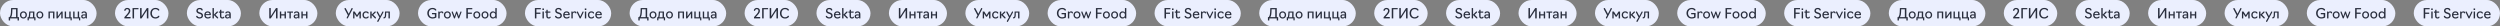
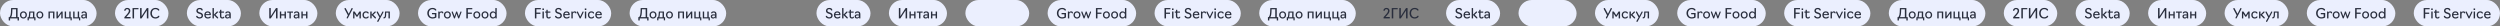
<svg xmlns="http://www.w3.org/2000/svg" width="4348" height="46" viewBox="0 0 4348 46" fill="none">
  <rect x="0" y="0" width="4348" height="46" fill="#808080" stroke="none" />
  <rect width="168" height="46" rx="23" fill="#EBEFFE" />
  <path d="M15.192 35.6V29.84H16.608C16.608 29.84 18.72 27.584 18.96 21.824L19.296 14H30.552V29.84H32.952V35.6H30.552V32H17.592V35.6H15.192ZM19.296 29.84H27.912V16.16H21.576L21.336 21.824C21.072 27.824 19.296 29.84 19.296 29.84ZM40.737 32.24C36.897 32.24 34.641 29.408 34.641 25.976C34.641 22.544 36.897 19.76 40.737 19.76C44.553 19.76 46.833 22.544 46.833 25.976C46.833 29.408 44.553 32.24 40.737 32.24ZM40.737 30.2C43.257 30.2 44.433 28.304 44.433 25.976C44.433 23.696 43.257 21.8 40.737 21.8C38.217 21.8 37.041 23.696 37.041 25.976C37.041 28.304 38.217 30.2 40.737 30.2ZM47.937 35.36V30.08H49.233C49.905 29.6 50.265 28.16 50.433 25.76L50.841 20H59.769V30.08H61.689V35.36H59.529V32H50.097V35.36H47.937ZM51.633 30.08H57.369V21.92H52.857L52.545 26.168C52.425 27.848 52.161 29.144 51.633 30.08ZM69.331 32.24C65.491 32.24 63.235 29.408 63.235 25.976C63.235 22.544 65.491 19.76 69.331 19.76C73.147 19.76 75.427 22.544 75.427 25.976C75.427 29.408 73.147 32.24 69.331 32.24ZM69.331 30.2C71.851 30.2 73.027 28.304 73.027 25.976C73.027 23.696 71.851 21.8 69.331 21.8C66.811 21.8 65.635 23.696 65.635 25.976C65.635 28.304 66.811 30.2 69.331 30.2ZM84.323 32V20H94.643V32H92.243V22.04H86.723V32H84.323ZM98.198 32V20H100.598V28.424L106.838 20H108.998V32H106.598V23.552L100.358 32H98.198ZM122.622 35.36V32H112.542V20H114.942V30.08H120.462V20H122.862V30.08H124.782V35.36H122.622ZM137.364 35.36V32H127.284V20H129.684V30.08H135.204V20H137.604V30.08H139.524V35.36H137.364ZM145.218 32.24C142.53 32.24 141.162 30.584 141.162 28.52C141.162 26.48 142.554 24.944 146.01 24.944C147.522 24.944 148.746 25.28 148.746 25.28V24.536C148.746 22.736 148.002 21.8 146.154 21.8C144.162 21.8 143.442 23.264 143.442 23.264H141.882V21.704C141.882 21.704 143.01 19.76 146.226 19.76C149.442 19.76 151.146 21.416 151.146 24.584V32H149.226L148.938 30.272C148.338 31.136 147.186 32.24 145.218 32.24ZM145.602 30.296C147.57 30.296 148.746 28.856 148.746 27.728V27.104C148.746 27.104 147.618 26.768 146.01 26.768C144.066 26.768 143.514 27.632 143.514 28.52C143.514 29.744 144.234 30.296 145.602 30.296Z" fill="#292E3D" />
  <rect x="200" width="93" height="46" rx="23" fill="#EBEFFE" />
  <path d="M227.144 32H216.32V29.84L221.36 24.176C222.872 22.496 224.048 20.672 224.048 18.632C224.048 16.856 222.728 15.92 221.216 15.92C218.504 15.92 218.12 18.824 218.12 18.824H216.2V17.144C216.2 17.144 217.184 13.76 221.336 13.76C224.504 13.76 226.64 15.656 226.64 18.608C226.64 21.32 225.368 23.096 223.232 25.52L219.632 29.6H227.144V32ZM230.522 32V14H240.866V16.16H233.162V32H230.522ZM243.647 32V14H246.287V28.136L255.407 14H258.047V32H255.407V18.056L246.287 32H243.647ZM270.336 32.24C264.504 32.24 261.48 28.04 261.48 22.928C261.48 17.768 264.984 13.76 270.336 13.76C275.52 13.76 276.936 16.664 276.936 16.664V18.344H275.016C275.016 18.344 274.2 15.92 270.408 15.92C266.448 15.92 264.12 18.968 264.12 22.928C264.12 26.864 266.448 30.056 270.408 30.056C274.128 30.056 275.136 27.536 275.136 27.536H277.056V29.216C277.056 29.216 275.448 32.24 270.336 32.24Z" fill="#292E3D" />
  <rect x="325" width="94" height="46" rx="23" fill="#EBEFFE" />
-   <path d="M347.128 32.24C344.128 32.24 342.04 30.848 341.272 29.312V27.632H343.192C343.72 29 345.088 30.08 347.176 30.08C349.144 30.08 350.584 29 350.584 27.248C350.584 25.664 349.624 24.872 347.464 24.224L346.192 23.84C342.976 22.88 341.488 21.248 341.488 18.704C341.488 15.656 343.84 13.76 347.272 13.76C350.128 13.76 351.808 14.864 352.432 16.496V18.176H350.512C350.104 16.856 349.12 15.92 347.08 15.92C345.016 15.92 344.008 17.12 344.008 18.512C344.008 19.928 344.968 20.696 346.936 21.32L348.616 21.848C351.64 22.808 353.128 24.488 353.128 27.248C353.128 30.32 350.608 32.24 347.128 32.24ZM361.522 32.24C357.418 32.24 355.306 29.648 355.306 25.976C355.306 22.544 357.394 19.76 361.234 19.76C365.098 19.76 366.73 22.016 366.73 25.04C366.73 25.784 366.634 26.336 366.634 26.336H357.706C357.826 28.688 359.098 30.176 361.522 30.176C364.258 30.176 364.93 28.712 364.93 28.712H366.49V30.272C366.49 30.272 365.29 32.24 361.522 32.24ZM357.826 24.536H364.378C364.378 22.976 363.37 21.8 361.258 21.8C359.098 21.8 358.162 22.952 357.826 24.536ZM369.596 32V14H371.996V25.4L377.372 20H378.932V21.56L374.732 25.664L379.412 30.32V32H377.732L371.996 26.168V32H369.596ZM386.894 32.24C384.014 32.24 382.55 30.752 382.55 27.968V22.04H380.606V20H382.646L382.79 17H384.95V20H389.654V22.04H384.95V27.728C384.95 29.24 385.454 30.2 386.918 30.2C388.454 30.2 388.574 29.072 388.574 29.072H390.134V30.632C389.75 31.256 388.886 32.24 386.894 32.24ZM395.429 32.24C392.741 32.24 391.373 30.584 391.373 28.52C391.373 26.48 392.765 24.944 396.221 24.944C397.733 24.944 398.957 25.28 398.957 25.28V24.536C398.957 22.736 398.213 21.8 396.365 21.8C394.373 21.8 393.653 23.264 393.653 23.264H392.093V21.704C392.093 21.704 393.221 19.76 396.437 19.76C399.653 19.76 401.357 21.416 401.357 24.584V32H399.437L399.149 30.272C398.549 31.136 397.397 32.24 395.429 32.24ZM395.813 30.296C397.781 30.296 398.957 28.856 398.957 27.728V27.104C398.957 27.104 397.829 26.768 396.221 26.768C394.277 26.768 393.725 27.632 393.725 28.52C393.725 29.744 394.445 30.296 395.813 30.296Z" fill="#292E3D" />
+   <path d="M347.128 32.24C344.128 32.24 342.04 30.848 341.272 29.312V27.632H343.192C343.72 29 345.088 30.08 347.176 30.08C349.144 30.08 350.584 29 350.584 27.248C350.584 25.664 349.624 24.872 347.464 24.224L346.192 23.84C342.976 22.88 341.488 21.248 341.488 18.704C341.488 15.656 343.84 13.76 347.272 13.76C350.128 13.76 351.808 14.864 352.432 16.496V18.176H350.512C350.104 16.856 349.12 15.92 347.08 15.92C345.016 15.92 344.008 17.12 344.008 18.512C344.008 19.928 344.968 20.696 346.936 21.32L348.616 21.848C351.64 22.808 353.128 24.488 353.128 27.248C353.128 30.32 350.608 32.24 347.128 32.24ZM361.522 32.24C357.418 32.24 355.306 29.648 355.306 25.976C355.306 22.544 357.394 19.76 361.234 19.76C365.098 19.76 366.73 22.016 366.73 25.04C366.73 25.784 366.634 26.336 366.634 26.336H357.706C357.826 28.688 359.098 30.176 361.522 30.176C364.258 30.176 364.93 28.712 364.93 28.712H366.49V30.272C366.49 30.272 365.29 32.24 361.522 32.24ZM357.826 24.536H364.378C364.378 22.976 363.37 21.8 361.258 21.8C359.098 21.8 358.162 22.952 357.826 24.536ZM369.596 32V14H371.996V25.4L377.372 20H378.932V21.56L374.732 25.664L379.412 30.32V32H377.732L371.996 26.168V32H369.596M386.894 32.24C384.014 32.24 382.55 30.752 382.55 27.968V22.04H380.606V20H382.646L382.79 17H384.95V20H389.654V22.04H384.95V27.728C384.95 29.24 385.454 30.2 386.918 30.2C388.454 30.2 388.574 29.072 388.574 29.072H390.134V30.632C389.75 31.256 388.886 32.24 386.894 32.24ZM395.429 32.24C392.741 32.24 391.373 30.584 391.373 28.52C391.373 26.48 392.765 24.944 396.221 24.944C397.733 24.944 398.957 25.28 398.957 25.28V24.536C398.957 22.736 398.213 21.8 396.365 21.8C394.373 21.8 393.653 23.264 393.653 23.264H392.093V21.704C392.093 21.704 393.221 19.76 396.437 19.76C399.653 19.76 401.357 21.416 401.357 24.584V32H399.437L399.149 30.272C398.549 31.136 397.397 32.24 395.429 32.24ZM395.813 30.296C397.781 30.296 398.957 28.856 398.957 27.728V27.104C398.957 27.104 397.829 26.768 396.221 26.768C394.277 26.768 393.725 27.632 393.725 28.52C393.725 29.744 394.445 30.296 395.813 30.296Z" fill="#292E3D" />
  <rect x="451" width="101" height="46" rx="23" fill="#EBEFFE" />
  <path d="M468.28 32V14H470.92V28.136L480.04 14H482.68V32H480.04V18.056L470.92 32H468.28ZM486.737 32V20H489.137V24.8H494.897V20H497.297V32H494.897V26.84H489.137V32H486.737ZM503.366 32V22.04H499.526V20H509.606V22.04H505.766V32H503.366ZM514.773 32.24C512.085 32.24 510.717 30.584 510.717 28.52C510.717 26.48 512.109 24.944 515.565 24.944C517.077 24.944 518.301 25.28 518.301 25.28V24.536C518.301 22.736 517.557 21.8 515.709 21.8C513.717 21.8 512.997 23.264 512.997 23.264H511.437V21.704C511.437 21.704 512.565 19.76 515.781 19.76C518.997 19.76 520.701 21.416 520.701 24.584V32H518.781L518.493 30.272C517.893 31.136 516.741 32.24 514.773 32.24ZM515.157 30.296C517.125 30.296 518.301 28.856 518.301 27.728V27.104C518.301 27.104 517.173 26.768 515.565 26.768C513.621 26.768 513.069 27.632 513.069 28.52C513.069 29.744 513.789 30.296 515.157 30.296ZM524.143 32V20H526.543V24.8H532.303V20H534.703V32H532.303V26.84H526.543V32H524.143Z" fill="#292E3D" />
  <rect x="584" width="111" height="46" rx="23" fill="#EBEFFE" />
  <path d="M604.736 32H603.056V30.32L605.096 26.624L599.288 15.8V14H601.088L606.488 24.056L611.576 14H613.256V15.68L604.736 32ZM620.038 29.12L616.462 23.648V32H614.182V20H616.822L620.926 26.36L624.958 20H627.598V32H625.198V23.6L621.598 29.12H620.038ZM636.503 32.24C632.423 32.24 630.407 29.408 630.407 25.976C630.407 22.544 632.663 19.736 636.503 19.736C640.271 19.736 641.087 21.944 641.087 21.944V23.504H639.527C639.527 23.504 639.047 21.776 636.503 21.776C633.983 21.776 632.807 23.672 632.807 25.976C632.807 28.304 633.983 30.2 636.503 30.2C639.167 30.2 639.551 28.472 639.551 28.472H641.111V30.032C641.111 30.032 640.247 32.24 636.503 32.24ZM643.995 32V20H646.395V25.424L651.891 20H653.451V21.56L649.155 25.688L653.811 30.32V32H652.131L646.395 26.168V32H643.995ZM657.882 38H656.202V36.32L659.826 30.08L655.218 21.68V20H656.898L661.122 27.824L665.274 20H666.834V21.56L657.882 38ZM667.001 32V29.912H667.265C668.777 29.816 669.353 29.024 669.425 26.504L669.593 20H678.041V32H675.641V21.92H671.705L671.561 26.768C671.465 29.768 670.457 32 667.889 32H667.001Z" fill="#292E3D" />
  <rect x="727" width="154" height="46" rx="23" fill="#EBEFFE" />
  <path d="M752.248 32.24C746.608 32.24 743.152 27.992 743.152 22.928C743.152 17.888 746.608 13.76 752.248 13.76C757.336 13.76 758.728 16.664 758.728 16.664V18.344H756.808C756.808 18.344 755.896 15.92 752.32 15.92C748.072 15.92 745.792 19.088 745.792 22.928C745.792 26.816 748.072 30.056 752.32 30.056C754.24 30.056 755.536 29.6 756.328 29.168V24.8H751.288V22.64H758.968V30.176C758.968 30.2 756.856 32.24 752.248 32.24ZM762.245 32V20H764.405L764.573 21.584C765.221 20.504 766.325 19.76 767.981 19.76C769.733 19.76 770.717 20.672 770.957 21.656V23.216H769.397C769.373 23.216 769.109 21.776 767.237 21.776C765.509 21.776 764.645 23.168 764.645 25.04V32H762.245ZM778.073 32.24C774.233 32.24 771.977 29.408 771.977 25.976C771.977 22.544 774.233 19.76 778.073 19.76C781.889 19.76 784.169 22.544 784.169 25.976C784.169 29.408 781.889 32.24 778.073 32.24ZM778.073 30.2C780.593 30.2 781.769 28.304 781.769 25.976C781.769 23.696 780.593 21.8 778.073 21.8C775.553 21.8 774.377 23.696 774.377 25.976C774.377 28.304 775.553 30.2 778.073 30.2ZM796.912 32L793.984 23.696L791.152 32H789.592L785.656 21.68V20H787.336L790.576 28.232L793.384 20H794.944L797.824 28.16L800.968 20H802.528V21.56L798.472 32H796.912ZM811.053 32V14H821.397V16.16H813.693V21.92H820.677V24.08H813.693V32H811.053ZM829.261 32.24C825.421 32.24 823.165 29.408 823.165 25.976C823.165 22.544 825.421 19.76 829.261 19.76C833.077 19.76 835.357 22.544 835.357 25.976C835.357 29.408 833.077 32.24 829.261 32.24ZM829.261 30.2C831.781 30.2 832.957 28.304 832.957 25.976C832.957 23.696 831.781 21.8 829.261 21.8C826.741 21.8 825.565 23.696 825.565 25.976C825.565 28.304 826.741 30.2 829.261 30.2ZM843.511 32.24C839.671 32.24 837.415 29.408 837.415 25.976C837.415 22.544 839.671 19.76 843.511 19.76C847.327 19.76 849.607 22.544 849.607 25.976C849.607 29.408 847.327 32.24 843.511 32.24ZM843.511 30.2C846.031 30.2 847.207 28.304 847.207 25.976C847.207 23.696 846.031 21.8 843.511 21.8C840.991 21.8 839.815 23.696 839.815 25.976C839.815 28.304 840.991 30.2 843.511 30.2ZM857.305 32.24C853.801 32.24 851.689 29.408 851.689 25.976C851.689 22.544 853.801 19.76 857.305 19.76C859.153 19.76 860.569 20.576 861.481 21.872V14H863.881V32H861.721L861.481 30.128C860.569 31.424 859.153 32.24 857.305 32.24ZM857.785 30.2C860.065 30.2 861.481 28.304 861.481 25.976C861.481 23.672 860.065 21.8 857.785 21.8C855.289 21.8 854.089 23.672 854.089 25.976C854.089 28.304 855.289 30.2 857.785 30.2Z" fill="#292E3D" />
  <rect x="913" width="150" height="46" rx="23" fill="#EBEFFE" />
  <path d="M930.28 32V14H940.624V16.16H932.92V21.92H939.904V24.08H932.92V32H930.28ZM943.487 32V20H945.887V32H943.487ZM943.367 17.36V14.72H946.007V17.36H943.367ZM954.456 32.24C951.576 32.24 950.112 30.752 950.112 27.968V22.04H948.168V20H950.208L950.352 17H952.512V20H957.216V22.04H952.512V27.728C952.512 29.24 953.016 30.2 954.48 30.2C956.016 30.2 956.136 29.072 956.136 29.072H957.696V30.632C957.312 31.256 956.448 32.24 954.456 32.24ZM971.245 32.24C968.245 32.24 966.157 30.848 965.389 29.312V27.632H967.309C967.837 29 969.205 30.08 971.293 30.08C973.261 30.08 974.701 29 974.701 27.248C974.701 25.664 973.741 24.872 971.581 24.224L970.309 23.84C967.093 22.88 965.605 21.248 965.605 18.704C965.605 15.656 967.957 13.76 971.389 13.76C974.245 13.76 975.925 14.864 976.549 16.496V18.176H974.629C974.221 16.856 973.237 15.92 971.197 15.92C969.133 15.92 968.125 17.12 968.125 18.512C968.125 19.928 969.085 20.696 971.053 21.32L972.733 21.848C975.757 22.808 977.245 24.488 977.245 27.248C977.245 30.32 974.725 32.24 971.245 32.24ZM985.639 32.24C981.535 32.24 979.423 29.648 979.423 25.976C979.423 22.544 981.511 19.76 985.351 19.76C989.215 19.76 990.847 22.016 990.847 25.04C990.847 25.784 990.751 26.336 990.751 26.336H981.823C981.943 28.688 983.215 30.176 985.639 30.176C988.375 30.176 989.047 28.712 989.047 28.712H990.607V30.272C990.607 30.272 989.407 32.24 985.639 32.24ZM981.943 24.536H988.495C988.495 22.976 987.487 21.8 985.375 21.8C983.215 21.8 982.279 22.952 981.943 24.536ZM993.713 32V20H995.873L996.041 21.584C996.689 20.504 997.793 19.76 999.449 19.76C1001.2 19.76 1002.19 20.672 1002.43 21.656V23.216H1000.87C1000.84 23.216 1000.58 21.776 998.705 21.776C996.977 21.776 996.113 23.168 996.113 25.04V32H993.713ZM1009.85 32H1008.29L1003.27 21.68V20H1004.95L1009.13 28.76L1013.33 20H1014.89V21.56L1009.85 32ZM1017.2 32V20H1019.6V32L1017.2 32ZM1017.08 17.36V14.72H1019.72V17.36H1017.08ZM1028.5 32.24C1024.42 32.24 1022.41 29.408 1022.41 25.976C1022.41 22.544 1024.66 19.736 1028.5 19.736C1032.27 19.736 1033.09 21.944 1033.09 21.944V23.504H1031.53C1031.53 23.504 1031.05 21.776 1028.5 21.776C1025.98 21.776 1024.81 23.672 1024.81 25.976C1024.81 28.304 1025.98 30.2 1028.5 30.2C1031.17 30.2 1031.55 28.472 1031.55 28.472H1033.11V30.032C1033.11 30.032 1032.25 32.24 1028.5 32.24ZM1041.44 32.24C1037.34 32.24 1035.23 29.648 1035.23 25.976C1035.23 22.544 1037.32 19.76 1041.16 19.76C1045.02 19.76 1046.65 22.016 1046.65 25.04C1046.65 25.784 1046.56 26.336 1046.56 26.336H1037.63C1037.75 28.688 1039.02 30.176 1041.44 30.176C1044.18 30.176 1044.85 28.712 1044.85 28.712H1046.41V30.272C1046.41 30.272 1045.21 32.24 1041.44 32.24ZM1037.75 24.536H1044.3C1044.3 22.976 1043.29 21.8 1041.18 21.8C1039.02 21.8 1038.08 22.952 1037.75 24.536Z" fill="#292E3D" />
  <rect x="1095" width="168" height="46" rx="23" fill="#EBEFFE" />
  <path d="M1110.19 35.6V29.84H1111.61C1111.61 29.84 1113.72 27.584 1113.96 21.824L1114.3 14H1125.55V29.84H1127.95V35.6H1125.55V32H1112.59V35.6H1110.19ZM1114.3 29.84H1122.91V16.16H1116.58L1116.34 21.824C1116.07 27.824 1114.3 29.84 1114.3 29.84ZM1135.74 32.24C1131.9 32.24 1129.64 29.408 1129.64 25.976C1129.64 22.544 1131.9 19.76 1135.74 19.76C1139.55 19.76 1141.83 22.544 1141.83 25.976C1141.83 29.408 1139.55 32.24 1135.74 32.24ZM1135.74 30.2C1138.26 30.2 1139.43 28.304 1139.43 25.976C1139.43 23.696 1138.26 21.8 1135.74 21.8C1133.22 21.8 1132.04 23.696 1132.04 25.976C1132.04 28.304 1133.22 30.2 1135.74 30.2ZM1142.94 35.36V30.08H1144.23C1144.9 29.6 1145.26 28.16 1145.43 25.76L1145.84 20H1154.77V30.08H1156.69V35.36H1154.53V32H1145.1V35.36H1142.94ZM1146.63 30.08H1152.37V21.92H1147.86L1147.54 26.168C1147.42 27.848 1147.16 29.144 1146.63 30.08ZM1164.33 32.24C1160.49 32.24 1158.24 29.408 1158.24 25.976C1158.24 22.544 1160.49 19.76 1164.33 19.76C1168.15 19.76 1170.43 22.544 1170.43 25.976C1170.43 29.408 1168.15 32.24 1164.33 32.24ZM1164.33 30.2C1166.85 30.2 1168.03 28.304 1168.03 25.976C1168.03 23.696 1166.85 21.8 1164.33 21.8C1161.81 21.8 1160.64 23.696 1160.64 25.976C1160.64 28.304 1161.81 30.2 1164.33 30.2ZM1179.32 32V20H1189.64V32H1187.24V22.04H1181.72V32H1179.32ZM1193.2 32V20H1195.6V28.424L1201.84 20H1204V32H1201.6V23.552L1195.36 32H1193.2ZM1217.62 35.36V32H1207.54V20H1209.94V30.08H1215.46V20H1217.86V30.08H1219.78V35.36H1217.62ZM1232.36 35.36V32H1222.28V20H1224.68V30.08H1230.2V20H1232.6V30.08H1234.52V35.36H1232.36ZM1240.22 32.24C1237.53 32.24 1236.16 30.584 1236.16 28.52C1236.16 26.48 1237.55 24.944 1241.01 24.944C1242.52 24.944 1243.75 25.28 1243.75 25.28V24.536C1243.75 22.736 1243 21.8 1241.15 21.8C1239.16 21.8 1238.44 23.264 1238.44 23.264H1236.88V21.704C1236.88 21.704 1238.01 19.76 1241.23 19.76C1244.44 19.76 1246.15 21.416 1246.15 24.584V32H1244.23L1243.94 30.272C1243.34 31.136 1242.19 32.24 1240.22 32.24ZM1240.6 30.296C1242.57 30.296 1243.75 28.856 1243.75 27.728V27.104C1243.75 27.104 1242.62 26.768 1241.01 26.768C1239.07 26.768 1238.51 27.632 1238.51 28.52C1238.51 29.744 1239.23 30.296 1240.6 30.296Z" fill="#292E3D" />
-   <rect x="1295" width="93" height="46" rx="23" fill="#EBEFFE" />
-   <path d="M1322.14 32H1311.32V29.84L1316.36 24.176C1317.87 22.496 1319.05 20.672 1319.05 18.632C1319.05 16.856 1317.73 15.92 1316.22 15.92C1313.5 15.92 1313.12 18.824 1313.12 18.824H1311.2V17.144C1311.2 17.144 1312.18 13.76 1316.34 13.76C1319.5 13.76 1321.64 15.656 1321.64 18.608C1321.64 21.32 1320.37 23.096 1318.23 25.52L1314.63 29.6H1322.14V32ZM1325.52 32V14H1335.87V16.16H1328.16V32H1325.52ZM1338.65 32V14H1341.29V28.136L1350.41 14H1353.05V32H1350.41V18.056L1341.29 32H1338.65ZM1365.34 32.24C1359.5 32.24 1356.48 28.04 1356.48 22.928C1356.48 17.768 1359.98 13.76 1365.34 13.76C1370.52 13.76 1371.94 16.664 1371.94 16.664V18.344H1370.02C1370.02 18.344 1369.2 15.92 1365.41 15.92C1361.45 15.92 1359.12 18.968 1359.12 22.928C1359.12 26.864 1361.45 30.056 1365.41 30.056C1369.13 30.056 1370.14 27.536 1370.14 27.536H1372.06V29.216C1372.06 29.216 1370.45 32.24 1365.34 32.24Z" fill="#292E3D" />
  <rect x="1420" width="94" height="46" rx="23" fill="#EBEFFE" />
  <path d="M1442.13 32.24C1439.13 32.24 1437.04 30.848 1436.27 29.312V27.632H1438.19C1438.72 29 1440.09 30.08 1442.18 30.08C1444.14 30.08 1445.58 29 1445.58 27.248C1445.58 25.664 1444.62 24.872 1442.46 24.224L1441.19 23.84C1437.98 22.88 1436.49 21.248 1436.49 18.704C1436.49 15.656 1438.84 13.76 1442.27 13.76C1445.13 13.76 1446.81 14.864 1447.43 16.496V18.176H1445.51C1445.1 16.856 1444.12 15.92 1442.08 15.92C1440.02 15.92 1439.01 17.12 1439.01 18.512C1439.01 19.928 1439.97 20.696 1441.94 21.32L1443.62 21.848C1446.64 22.808 1448.13 24.488 1448.13 27.248C1448.13 30.32 1445.61 32.24 1442.13 32.24ZM1456.52 32.24C1452.42 32.24 1450.31 29.648 1450.31 25.976C1450.31 22.544 1452.39 19.76 1456.23 19.76C1460.1 19.76 1461.73 22.016 1461.73 25.04C1461.73 25.784 1461.63 26.336 1461.63 26.336H1452.71C1452.83 28.688 1454.1 30.176 1456.52 30.176C1459.26 30.176 1459.93 28.712 1459.93 28.712H1461.49V30.272C1461.49 30.272 1460.29 32.24 1456.52 32.24ZM1452.83 24.536H1459.38C1459.38 22.976 1458.37 21.8 1456.26 21.8C1454.1 21.8 1453.16 22.952 1452.83 24.536ZM1464.6 32V14H1467V25.4L1472.37 20H1473.93V21.56L1469.73 25.664L1474.41 30.32V32H1472.73L1467 26.168V32H1464.6ZM1481.89 32.24C1479.01 32.24 1477.55 30.752 1477.55 27.968V22.04H1475.61V20H1477.65L1477.79 17H1479.95V20H1484.65V22.04H1479.95V27.728C1479.95 29.24 1480.45 30.2 1481.92 30.2C1483.45 30.2 1483.57 29.072 1483.57 29.072H1485.13V30.632C1484.75 31.256 1483.89 32.24 1481.89 32.24ZM1490.43 32.24C1487.74 32.24 1486.37 30.584 1486.37 28.52C1486.37 26.48 1487.76 24.944 1491.22 24.944C1492.73 24.944 1493.96 25.28 1493.96 25.28V24.536C1493.96 22.736 1493.21 21.8 1491.36 21.8C1489.37 21.8 1488.65 23.264 1488.65 23.264H1487.09V21.704C1487.09 21.704 1488.22 19.76 1491.44 19.76C1494.65 19.76 1496.36 21.416 1496.36 24.584V32H1494.44L1494.15 30.272C1493.55 31.136 1492.4 32.24 1490.43 32.24ZM1490.81 30.296C1492.78 30.296 1493.96 28.856 1493.96 27.728V27.104C1493.96 27.104 1492.83 26.768 1491.22 26.768C1489.28 26.768 1488.72 27.632 1488.72 28.52C1488.72 29.744 1489.44 30.296 1490.81 30.296Z" fill="#292E3D" />
  <rect x="1546" width="101" height="46" rx="23" fill="#EBEFFE" />
  <path d="M1563.28 32V14H1565.92V28.136L1575.04 14H1577.68V32H1575.04V18.056L1565.92 32H1563.28ZM1581.74 32V20H1584.14V24.8H1589.9V20H1592.3V32H1589.9V26.84H1584.14V32H1581.74ZM1598.37 32V22.04H1594.53V20H1604.61V22.04H1600.77V32H1598.37ZM1609.77 32.24C1607.08 32.24 1605.72 30.584 1605.72 28.52C1605.72 26.48 1607.11 24.944 1610.56 24.944C1612.08 24.944 1613.3 25.28 1613.3 25.28V24.536C1613.3 22.736 1612.56 21.8 1610.71 21.8C1608.72 21.8 1608 23.264 1608 23.264H1606.44V21.704C1606.44 21.704 1607.56 19.76 1610.78 19.76C1614 19.76 1615.7 21.416 1615.7 24.584V32H1613.78L1613.49 30.272C1612.89 31.136 1611.74 32.24 1609.77 32.24ZM1610.16 30.296C1612.12 30.296 1613.3 28.856 1613.3 27.728V27.104C1613.3 27.104 1612.17 26.768 1610.56 26.768C1608.62 26.768 1608.07 27.632 1608.07 28.52C1608.07 29.744 1608.79 30.296 1610.16 30.296ZM1619.14 32V20H1621.54V24.8H1627.3V20H1629.7V32H1627.3V26.84H1621.54V32H1619.14Z" fill="#292E3D" />
  <rect x="1679" width="111" height="46" rx="23" fill="#EBEFFE" />
-   <path d="M1699.74 32H1698.06V30.32L1700.1 26.624L1694.29 15.8V14H1696.09L1701.49 24.056L1706.58 14H1708.26V15.68L1699.74 32ZM1715.04 29.12L1711.46 23.648V32H1709.18V20H1711.82L1715.93 26.36L1719.96 20H1722.6V32H1720.2V23.6L1716.6 29.12H1715.04ZM1731.5 32.24C1727.42 32.24 1725.41 29.408 1725.41 25.976C1725.41 22.544 1727.66 19.736 1731.5 19.736C1735.27 19.736 1736.09 21.944 1736.09 21.944V23.504H1734.53C1734.53 23.504 1734.05 21.776 1731.5 21.776C1728.98 21.776 1727.81 23.672 1727.81 25.976C1727.81 28.304 1728.98 30.2 1731.5 30.2C1734.17 30.2 1734.55 28.472 1734.55 28.472H1736.11V30.032C1736.11 30.032 1735.25 32.24 1731.5 32.24ZM1738.99 32V20H1741.39V25.424L1746.89 20H1748.45V21.56L1744.15 25.688L1748.81 30.32V32H1747.13L1741.39 26.168V32H1738.99ZM1752.88 38H1751.2V36.32L1754.83 30.08L1750.22 21.68V20H1751.9L1756.12 27.824L1760.27 20H1761.83V21.56L1752.88 38ZM1762 32V29.912H1762.26C1763.78 29.816 1764.35 29.024 1764.42 26.504L1764.59 20H1773.04V32H1770.64V21.92H1766.7L1766.56 26.768C1766.46 29.768 1765.46 32 1762.89 32H1762Z" fill="#292E3D" />
  <rect x="1822" width="154" height="46" rx="23" fill="#EBEFFE" />
  <path d="M1847.25 32.24C1841.61 32.24 1838.15 27.992 1838.15 22.928C1838.15 17.888 1841.61 13.76 1847.25 13.76C1852.34 13.76 1853.73 16.664 1853.73 16.664V18.344H1851.81C1851.81 18.344 1850.9 15.92 1847.32 15.92C1843.07 15.92 1840.79 19.088 1840.79 22.928C1840.79 26.816 1843.07 30.056 1847.32 30.056C1849.24 30.056 1850.54 29.6 1851.33 29.168V24.8H1846.29V22.64H1853.97V30.176C1853.97 30.2 1851.86 32.24 1847.25 32.24ZM1857.24 32V20H1859.4L1859.57 21.584C1860.22 20.504 1861.32 19.76 1862.98 19.76C1864.73 19.76 1865.72 20.672 1865.96 21.656V23.216H1864.4C1864.37 23.216 1864.11 21.776 1862.24 21.776C1860.51 21.776 1859.64 23.168 1859.64 25.04V32H1857.24ZM1873.07 32.24C1869.23 32.24 1866.98 29.408 1866.98 25.976C1866.98 22.544 1869.23 19.76 1873.07 19.76C1876.89 19.76 1879.17 22.544 1879.17 25.976C1879.17 29.408 1876.89 32.24 1873.07 32.24ZM1873.07 30.2C1875.59 30.2 1876.77 28.304 1876.77 25.976C1876.77 23.696 1875.59 21.8 1873.07 21.8C1870.55 21.8 1869.38 23.696 1869.38 25.976C1869.38 28.304 1870.55 30.2 1873.07 30.2ZM1891.91 32L1888.98 23.696L1886.15 32H1884.59L1880.66 21.68V20H1882.34L1885.58 28.232L1888.38 20H1889.94L1892.82 28.16L1895.97 20H1897.53V21.56L1893.47 32H1891.91ZM1906.05 32V14H1916.4V16.16H1908.69V21.92H1915.68V24.08H1908.69V32H1906.05ZM1924.26 32.24C1920.42 32.24 1918.16 29.408 1918.16 25.976C1918.16 22.544 1920.42 19.76 1924.26 19.76C1928.08 19.76 1930.36 22.544 1930.36 25.976C1930.36 29.408 1928.08 32.24 1924.26 32.24ZM1924.26 30.2C1926.78 30.2 1927.96 28.304 1927.96 25.976C1927.96 23.696 1926.78 21.8 1924.26 21.8C1921.74 21.8 1920.56 23.696 1920.56 25.976C1920.56 28.304 1921.74 30.2 1924.26 30.2ZM1938.51 32.24C1934.67 32.24 1932.41 29.408 1932.41 25.976C1932.41 22.544 1934.67 19.76 1938.51 19.76C1942.33 19.76 1944.61 22.544 1944.61 25.976C1944.61 29.408 1942.33 32.24 1938.51 32.24ZM1938.51 30.2C1941.03 30.2 1942.21 28.304 1942.21 25.976C1942.21 23.696 1941.03 21.8 1938.51 21.8C1935.99 21.8 1934.81 23.696 1934.81 25.976C1934.81 28.304 1935.99 30.2 1938.51 30.2ZM1952.3 32.24C1948.8 32.24 1946.69 29.408 1946.69 25.976C1946.69 22.544 1948.8 19.76 1952.3 19.76C1954.15 19.76 1955.57 20.576 1956.48 21.872V14H1958.88V32H1956.72L1956.48 30.128C1955.57 31.424 1954.15 32.24 1952.3 32.24ZM1952.78 30.2C1955.06 30.2 1956.48 28.304 1956.48 25.976C1956.48 23.672 1955.06 21.8 1952.78 21.8C1950.29 21.8 1949.09 23.672 1949.09 25.976C1949.09 28.304 1950.29 30.2 1952.78 30.2Z" fill="#292E3D" />
  <rect x="2008" width="150" height="46" rx="23" fill="#EBEFFE" />
  <path d="M2025.28 32V14H2035.62V16.16H2027.92V21.92H2034.9V24.08H2027.92V32H2025.28ZM2038.49 32V20H2040.89V32H2038.49ZM2038.37 17.36V14.72H2041.01V17.36H2038.37ZM2049.46 32.24C2046.58 32.24 2045.11 30.752 2045.11 27.968V22.04H2043.17V20H2045.21L2045.35 17H2047.51V20H2052.22V22.04H2047.51V27.728C2047.51 29.24 2048.02 30.2 2049.48 30.2C2051.02 30.2 2051.14 29.072 2051.14 29.072H2052.7V30.632C2052.31 31.256 2051.45 32.24 2049.46 32.24ZM2066.25 32.24C2063.25 32.24 2061.16 30.848 2060.39 29.312V27.632H2062.31C2062.84 29 2064.21 30.08 2066.29 30.08C2068.26 30.08 2069.7 29 2069.7 27.248C2069.7 25.664 2068.74 24.872 2066.58 24.224L2065.31 23.84C2062.09 22.88 2060.61 21.248 2060.61 18.704C2060.61 15.656 2062.96 13.76 2066.39 13.76C2069.25 13.76 2070.93 14.864 2071.55 16.496V18.176H2069.63C2069.22 16.856 2068.24 15.92 2066.2 15.92C2064.13 15.92 2063.13 17.12 2063.13 18.512C2063.13 19.928 2064.09 20.696 2066.05 21.32L2067.73 21.848C2070.76 22.808 2072.25 24.488 2072.25 27.248C2072.25 30.32 2069.73 32.24 2066.25 32.24ZM2080.64 32.24C2076.54 32.24 2074.42 29.648 2074.42 25.976C2074.42 22.544 2076.51 19.76 2080.35 19.76C2084.22 19.76 2085.85 22.016 2085.85 25.04C2085.85 25.784 2085.75 26.336 2085.75 26.336H2076.82C2076.94 28.688 2078.22 30.176 2080.64 30.176C2083.38 30.176 2084.05 28.712 2084.05 28.712H2085.61V30.272C2085.61 30.272 2084.41 32.24 2080.64 32.24ZM2076.94 24.536H2083.5C2083.5 22.976 2082.49 21.8 2080.38 21.8C2078.22 21.8 2077.28 22.952 2076.94 24.536ZM2088.71 32V20H2090.87L2091.04 21.584C2091.69 20.504 2092.79 19.76 2094.45 19.76C2096.2 19.76 2097.19 20.672 2097.43 21.656V23.216H2095.87C2095.84 23.216 2095.58 21.776 2093.71 21.776C2091.98 21.776 2091.11 23.168 2091.11 25.04V32H2088.71ZM2104.85 32H2103.29L2098.27 21.68V20H2099.95L2104.13 28.76L2108.33 20H2109.89V21.56L2104.85 32ZM2112.2 32V20H2114.6V32L2112.2 32ZM2112.08 17.36V14.72H2114.72V17.36H2112.08ZM2123.5 32.24C2119.42 32.24 2117.41 29.408 2117.41 25.976C2117.41 22.544 2119.66 19.736 2123.5 19.736C2127.27 19.736 2128.09 21.944 2128.09 21.944V23.504H2126.53C2126.53 23.504 2126.05 21.776 2123.5 21.776C2120.98 21.776 2119.81 23.672 2119.81 25.976C2119.81 28.304 2120.98 30.2 2123.5 30.2C2126.17 30.2 2126.55 28.472 2126.55 28.472H2128.11V30.032C2128.11 30.032 2127.25 32.24 2123.5 32.24ZM2136.44 32.24C2132.34 32.24 2130.23 29.648 2130.23 25.976C2130.23 22.544 2132.32 19.76 2136.16 19.76C2140.02 19.76 2141.65 22.016 2141.65 25.04C2141.65 25.784 2141.56 26.336 2141.56 26.336H2132.63C2132.75 28.688 2134.02 30.176 2136.44 30.176C2139.18 30.176 2139.85 28.712 2139.85 28.712H2141.41V30.272C2141.41 30.272 2140.21 32.24 2136.44 32.24ZM2132.75 24.536H2139.3C2139.3 22.976 2138.29 21.8 2136.18 21.8C2134.02 21.8 2133.08 22.952 2132.75 24.536Z" fill="#292E3D" />
  <rect x="2190" width="168" height="46" rx="23" fill="#EBEFFE" />
  <path d="M2205.19 35.6V29.84H2206.61C2206.61 29.84 2208.72 27.584 2208.96 21.824L2209.3 14H2220.55V29.84H2222.95V35.6H2220.55V32H2207.59V35.6H2205.19ZM2209.3 29.84H2217.91V16.16H2211.58L2211.34 21.824C2211.07 27.824 2209.3 29.84 2209.3 29.84ZM2230.74 32.24C2226.9 32.24 2224.64 29.408 2224.64 25.976C2224.64 22.544 2226.9 19.76 2230.74 19.76C2234.55 19.76 2236.83 22.544 2236.83 25.976C2236.83 29.408 2234.55 32.24 2230.74 32.24ZM2230.74 30.2C2233.26 30.2 2234.43 28.304 2234.43 25.976C2234.43 23.696 2233.26 21.8 2230.74 21.8C2228.22 21.8 2227.04 23.696 2227.04 25.976C2227.04 28.304 2228.22 30.2 2230.74 30.2ZM2237.94 35.36V30.08H2239.23C2239.9 29.6 2240.26 28.16 2240.43 25.76L2240.84 20H2249.77V30.08H2251.69V35.36H2249.53V32H2240.1V35.36H2237.94ZM2241.63 30.08H2247.37V21.92H2242.86L2242.54 26.168C2242.42 27.848 2242.16 29.144 2241.63 30.08ZM2259.33 32.24C2255.49 32.24 2253.24 29.408 2253.24 25.976C2253.24 22.544 2255.49 19.76 2259.33 19.76C2263.15 19.76 2265.43 22.544 2265.43 25.976C2265.43 29.408 2263.15 32.24 2259.33 32.24ZM2259.33 30.2C2261.85 30.2 2263.03 28.304 2263.03 25.976C2263.03 23.696 2261.85 21.8 2259.33 21.8C2256.81 21.8 2255.64 23.696 2255.64 25.976C2255.64 28.304 2256.81 30.2 2259.33 30.2ZM2274.32 32V20H2284.64V32H2282.24V22.04H2276.72V32H2274.32ZM2288.2 32V20H2290.6V28.424L2296.84 20H2299V32H2296.6V23.552L2290.36 32H2288.2ZM2312.62 35.36V32H2302.54V20H2304.94V30.08H2310.46V20H2312.86V30.08H2314.78V35.36H2312.62ZM2327.36 35.36V32H2317.28V20H2319.68V30.08H2325.2V20H2327.6V30.08H2329.52V35.36H2327.36ZM2335.22 32.24C2332.53 32.24 2331.16 30.584 2331.16 28.52C2331.16 26.48 2332.55 24.944 2336.01 24.944C2337.52 24.944 2338.75 25.28 2338.75 25.28V24.536C2338.75 22.736 2338 21.8 2336.15 21.8C2334.16 21.8 2333.44 23.264 2333.44 23.264H2331.88V21.704C2331.88 21.704 2333.01 19.76 2336.23 19.76C2339.44 19.76 2341.15 21.416 2341.15 24.584V32H2339.23L2338.94 30.272C2338.34 31.136 2337.19 32.24 2335.22 32.24ZM2335.6 30.296C2337.57 30.296 2338.75 28.856 2338.75 27.728V27.104C2338.75 27.104 2337.62 26.768 2336.01 26.768C2334.07 26.768 2333.51 27.632 2333.51 28.52C2333.51 29.744 2334.23 30.296 2335.6 30.296Z" fill="#292E3D" />
-   <rect x="2390" width="93" height="46" rx="23" fill="#EBEFFE" />
  <path d="M2417.14 32H2406.32V29.84L2411.36 24.176C2412.87 22.496 2414.05 20.672 2414.05 18.632C2414.05 16.856 2412.73 15.92 2411.22 15.92C2408.5 15.92 2408.12 18.824 2408.12 18.824H2406.2V17.144C2406.2 17.144 2407.18 13.76 2411.34 13.76C2414.5 13.76 2416.64 15.656 2416.64 18.608C2416.64 21.32 2415.37 23.096 2413.23 25.52L2409.63 29.6H2417.14V32ZM2420.52 32V14H2430.87V16.16H2423.16V32H2420.52ZM2433.65 32V14H2436.29V28.136L2445.41 14H2448.05V32H2445.41V18.056L2436.29 32H2433.65ZM2460.34 32.24C2454.5 32.24 2451.48 28.04 2451.48 22.928C2451.48 17.768 2454.98 13.76 2460.34 13.76C2465.52 13.76 2466.94 16.664 2466.94 16.664V18.344H2465.02C2465.02 18.344 2464.2 15.92 2460.41 15.92C2456.45 15.92 2454.12 18.968 2454.12 22.928C2454.12 26.864 2456.45 30.056 2460.41 30.056C2464.13 30.056 2465.14 27.536 2465.14 27.536H2467.06V29.216C2467.06 29.216 2465.45 32.24 2460.34 32.24Z" fill="#292E3D" />
  <rect x="2515" width="94" height="46" rx="23" fill="#EBEFFE" />
  <path d="M2537.13 32.24C2534.13 32.24 2532.04 30.848 2531.27 29.312V27.632H2533.19C2533.72 29 2535.09 30.08 2537.18 30.08C2539.14 30.08 2540.58 29 2540.58 27.248C2540.58 25.664 2539.62 24.872 2537.46 24.224L2536.19 23.84C2532.98 22.88 2531.49 21.248 2531.49 18.704C2531.49 15.656 2533.84 13.76 2537.27 13.76C2540.13 13.76 2541.81 14.864 2542.43 16.496V18.176H2540.51C2540.1 16.856 2539.12 15.92 2537.08 15.92C2535.02 15.92 2534.01 17.12 2534.01 18.512C2534.01 19.928 2534.97 20.696 2536.94 21.32L2538.62 21.848C2541.64 22.808 2543.13 24.488 2543.13 27.248C2543.13 30.32 2540.61 32.24 2537.13 32.24ZM2551.52 32.24C2547.42 32.24 2545.31 29.648 2545.31 25.976C2545.31 22.544 2547.39 19.76 2551.23 19.76C2555.1 19.76 2556.73 22.016 2556.73 25.04C2556.73 25.784 2556.63 26.336 2556.63 26.336H2547.71C2547.83 28.688 2549.1 30.176 2551.52 30.176C2554.26 30.176 2554.93 28.712 2554.93 28.712H2556.49V30.272C2556.49 30.272 2555.29 32.24 2551.52 32.24ZM2547.83 24.536H2554.38C2554.38 22.976 2553.37 21.8 2551.26 21.8C2549.1 21.8 2548.16 22.952 2547.83 24.536ZM2559.6 32V14H2562V25.4L2567.37 20H2568.93V21.56L2564.73 25.664L2569.41 30.32V32H2567.73L2562 26.168V32H2559.6ZM2576.89 32.24C2574.01 32.24 2572.55 30.752 2572.55 27.968V22.04H2570.61V20H2572.65L2572.79 17H2574.95V20H2579.65V22.04H2574.95V27.728C2574.95 29.24 2575.45 30.2 2576.92 30.2C2578.45 30.2 2578.57 29.072 2578.57 29.072H2580.13V30.632C2579.75 31.256 2578.89 32.24 2576.89 32.24ZM2585.43 32.24C2582.74 32.24 2581.37 30.584 2581.37 28.52C2581.37 26.48 2582.76 24.944 2586.22 24.944C2587.73 24.944 2588.96 25.28 2588.96 25.28V24.536C2588.96 22.736 2588.21 21.8 2586.36 21.8C2584.37 21.8 2583.65 23.264 2583.65 23.264H2582.09V21.704C2582.09 21.704 2583.22 19.76 2586.44 19.76C2589.65 19.76 2591.36 21.416 2591.36 24.584V32H2589.44L2589.15 30.272C2588.55 31.136 2587.4 32.24 2585.43 32.24ZM2585.81 30.296C2587.78 30.296 2588.96 28.856 2588.96 27.728V27.104C2588.96 27.104 2587.83 26.768 2586.22 26.768C2584.28 26.768 2583.72 27.632 2583.72 28.52C2583.72 29.744 2584.44 30.296 2585.81 30.296Z" fill="#292E3D" />
  <rect x="2641" width="101" height="46" rx="23" fill="#EBEFFE" />
-   <path d="M2658.28 32V14H2660.92V28.136L2670.04 14H2672.68V32H2670.04V18.056L2660.92 32H2658.28ZM2676.74 32V20H2679.14V24.8H2684.9V20H2687.3V32H2684.9V26.84H2679.14V32H2676.74ZM2693.37 32V22.04H2689.53V20H2699.61V22.04H2695.77V32H2693.37ZM2704.77 32.24C2702.08 32.24 2700.72 30.584 2700.72 28.52C2700.72 26.48 2702.11 24.944 2705.56 24.944C2707.08 24.944 2708.3 25.28 2708.3 25.28V24.536C2708.3 22.736 2707.56 21.8 2705.71 21.8C2703.72 21.8 2703 23.264 2703 23.264H2701.44V21.704C2701.44 21.704 2702.56 19.76 2705.78 19.76C2709 19.76 2710.7 21.416 2710.7 24.584V32H2708.78L2708.49 30.272C2707.89 31.136 2706.74 32.24 2704.77 32.24ZM2705.16 30.296C2707.12 30.296 2708.3 28.856 2708.3 27.728V27.104C2708.3 27.104 2707.17 26.768 2705.56 26.768C2703.62 26.768 2703.07 27.632 2703.07 28.52C2703.07 29.744 2703.79 30.296 2705.16 30.296ZM2714.14 32V20H2716.54V24.8H2722.3V20H2724.7V32H2722.3V26.84H2716.54V32H2714.14Z" fill="#292E3D" />
  <rect x="2774" width="111" height="46" rx="23" fill="#EBEFFE" />
  <path d="M2794.74 32H2793.06V30.32L2795.1 26.624L2789.29 15.8V14H2791.09L2796.49 24.056L2801.58 14H2803.26V15.68L2794.74 32ZM2810.04 29.12L2806.46 23.648V32H2804.18V20H2806.82L2810.93 26.36L2814.96 20H2817.6V32H2815.2V23.6L2811.6 29.12H2810.04ZM2826.5 32.24C2822.42 32.24 2820.41 29.408 2820.41 25.976C2820.41 22.544 2822.66 19.736 2826.5 19.736C2830.27 19.736 2831.09 21.944 2831.09 21.944V23.504H2829.53C2829.53 23.504 2829.05 21.776 2826.5 21.776C2823.98 21.776 2822.81 23.672 2822.81 25.976C2822.81 28.304 2823.98 30.2 2826.5 30.2C2829.17 30.2 2829.55 28.472 2829.55 28.472H2831.11V30.032C2831.11 30.032 2830.25 32.24 2826.5 32.24ZM2833.99 32V20H2836.39V25.424L2841.89 20H2843.45V21.56L2839.15 25.688L2843.81 30.32V32H2842.13L2836.39 26.168V32H2833.99ZM2847.88 38H2846.2V36.32L2849.83 30.08L2845.22 21.68V20H2846.9L2851.12 27.824L2855.27 20H2856.83V21.56L2847.88 38ZM2857 32V29.912H2857.26C2858.78 29.816 2859.35 29.024 2859.42 26.504L2859.59 20H2868.04V32H2865.64V21.92H2861.7L2861.56 26.768C2861.46 29.768 2860.46 32 2857.89 32H2857Z" fill="#292E3D" />
  <rect x="2917" width="154" height="46" rx="23" fill="#EBEFFE" />
  <path d="M2942.25 32.24C2936.61 32.24 2933.15 27.992 2933.15 22.928C2933.15 17.888 2936.61 13.76 2942.25 13.76C2947.34 13.76 2948.73 16.664 2948.73 16.664V18.344H2946.81C2946.81 18.344 2945.9 15.92 2942.32 15.92C2938.07 15.92 2935.79 19.088 2935.79 22.928C2935.79 26.816 2938.07 30.056 2942.32 30.056C2944.24 30.056 2945.54 29.6 2946.33 29.168V24.8H2941.29V22.64H2948.97V30.176C2948.97 30.2 2946.86 32.24 2942.25 32.24ZM2952.24 32V20H2954.4L2954.57 21.584C2955.22 20.504 2956.32 19.76 2957.98 19.76C2959.73 19.76 2960.72 20.672 2960.96 21.656V23.216H2959.4C2959.37 23.216 2959.11 21.776 2957.24 21.776C2955.51 21.776 2954.64 23.168 2954.64 25.04V32H2952.24ZM2968.07 32.24C2964.23 32.24 2961.98 29.408 2961.98 25.976C2961.98 22.544 2964.23 19.76 2968.07 19.76C2971.89 19.76 2974.17 22.544 2974.17 25.976C2974.17 29.408 2971.89 32.24 2968.07 32.24ZM2968.07 30.2C2970.59 30.2 2971.77 28.304 2971.77 25.976C2971.77 23.696 2970.59 21.8 2968.07 21.8C2965.55 21.8 2964.38 23.696 2964.38 25.976C2964.38 28.304 2965.55 30.2 2968.07 30.2ZM2986.91 32L2983.98 23.696L2981.15 32H2979.59L2975.66 21.68V20H2977.34L2980.58 28.232L2983.38 20H2984.94L2987.82 28.16L2990.97 20H2992.53V21.56L2988.47 32H2986.91ZM3001.05 32V14H3011.4V16.16H3003.69V21.92H3010.68V24.08H3003.69V32H3001.05ZM3019.26 32.24C3015.42 32.24 3013.16 29.408 3013.16 25.976C3013.16 22.544 3015.42 19.76 3019.26 19.76C3023.08 19.76 3025.36 22.544 3025.36 25.976C3025.36 29.408 3023.08 32.24 3019.26 32.24ZM3019.26 30.2C3021.78 30.2 3022.96 28.304 3022.96 25.976C3022.96 23.696 3021.78 21.8 3019.26 21.8C3016.74 21.8 3015.56 23.696 3015.56 25.976C3015.56 28.304 3016.74 30.2 3019.26 30.2ZM3033.51 32.24C3029.67 32.24 3027.41 29.408 3027.41 25.976C3027.41 22.544 3029.67 19.76 3033.51 19.76C3037.33 19.76 3039.61 22.544 3039.61 25.976C3039.61 29.408 3037.33 32.24 3033.51 32.24ZM3033.51 30.2C3036.03 30.2 3037.21 28.304 3037.21 25.976C3037.21 23.696 3036.03 21.8 3033.51 21.8C3030.99 21.8 3029.81 23.696 3029.81 25.976C3029.81 28.304 3030.99 30.2 3033.51 30.2ZM3047.3 32.24C3043.8 32.24 3041.69 29.408 3041.69 25.976C3041.69 22.544 3043.8 19.76 3047.3 19.76C3049.15 19.76 3050.57 20.576 3051.48 21.872V14H3053.88V32H3051.72L3051.48 30.128C3050.57 31.424 3049.15 32.24 3047.3 32.24ZM3047.78 30.2C3050.06 30.2 3051.48 28.304 3051.48 25.976C3051.48 23.672 3050.06 21.8 3047.78 21.8C3045.29 21.8 3044.09 23.672 3044.09 25.976C3044.09 28.304 3045.29 30.2 3047.78 30.2Z" fill="#292E3D" />
  <rect x="3103" width="150" height="46" rx="23" fill="#EBEFFE" />
  <path d="M3120.28 32V14H3130.62V16.16H3122.92V21.92H3129.9V24.08H3122.92V32H3120.28ZM3133.49 32V20H3135.89V32H3133.49ZM3133.37 17.36V14.72H3136.01V17.36H3133.37ZM3144.46 32.24C3141.58 32.24 3140.11 30.752 3140.11 27.968V22.04H3138.17V20H3140.21L3140.35 17H3142.51V20H3147.22V22.04H3142.51V27.728C3142.51 29.24 3143.02 30.2 3144.48 30.2C3146.02 30.2 3146.14 29.072 3146.14 29.072H3147.7V30.632C3147.31 31.256 3146.45 32.24 3144.46 32.24ZM3161.25 32.24C3158.25 32.24 3156.16 30.848 3155.39 29.312V27.632H3157.31C3157.84 29 3159.21 30.08 3161.29 30.08C3163.26 30.08 3164.7 29 3164.7 27.248C3164.7 25.664 3163.74 24.872 3161.58 24.224L3160.31 23.84C3157.09 22.88 3155.61 21.248 3155.61 18.704C3155.61 15.656 3157.96 13.76 3161.39 13.76C3164.25 13.76 3165.93 14.864 3166.55 16.496V18.176H3164.63C3164.22 16.856 3163.24 15.92 3161.2 15.92C3159.13 15.92 3158.13 17.12 3158.13 18.512C3158.13 19.928 3159.09 20.696 3161.05 21.32L3162.73 21.848C3165.76 22.808 3167.25 24.488 3167.25 27.248C3167.25 30.32 3164.73 32.24 3161.25 32.24ZM3175.64 32.24C3171.54 32.24 3169.42 29.648 3169.42 25.976C3169.42 22.544 3171.51 19.76 3175.35 19.76C3179.22 19.76 3180.85 22.016 3180.85 25.04C3180.85 25.784 3180.75 26.336 3180.75 26.336H3171.82C3171.94 28.688 3173.22 30.176 3175.64 30.176C3178.38 30.176 3179.05 28.712 3179.05 28.712H3180.61V30.272C3180.61 30.272 3179.41 32.24 3175.64 32.24ZM3171.94 24.536H3178.5C3178.5 22.976 3177.49 21.8 3175.38 21.8C3173.22 21.8 3172.28 22.952 3171.94 24.536ZM3183.71 32V20H3185.87L3186.04 21.584C3186.69 20.504 3187.79 19.76 3189.45 19.76C3191.2 19.76 3192.19 20.672 3192.43 21.656V23.216H3190.87C3190.84 23.216 3190.58 21.776 3188.71 21.776C3186.98 21.776 3186.11 23.168 3186.11 25.04V32H3183.71ZM3199.85 32H3198.29L3193.27 21.68V20H3194.95L3199.13 28.76L3203.33 20H3204.89V21.56L3199.85 32ZM3207.2 32V20H3209.6V32L3207.2 32ZM3207.08 17.36V14.72H3209.72V17.36H3207.08ZM3218.5 32.24C3214.42 32.24 3212.41 29.408 3212.41 25.976C3212.41 22.544 3214.66 19.736 3218.5 19.736C3222.27 19.736 3223.09 21.944 3223.09 21.944V23.504H3221.53C3221.53 23.504 3221.05 21.776 3218.5 21.776C3215.98 21.776 3214.81 23.672 3214.81 25.976C3214.81 28.304 3215.98 30.2 3218.5 30.2C3221.17 30.2 3221.55 28.472 3221.55 28.472H3223.11V30.032C3223.11 30.032 3222.25 32.24 3218.5 32.24ZM3231.44 32.24C3227.34 32.24 3225.23 29.648 3225.23 25.976C3225.23 22.544 3227.32 19.76 3231.16 19.76C3235.02 19.76 3236.65 22.016 3236.65 25.04C3236.65 25.784 3236.56 26.336 3236.56 26.336H3227.63C3227.75 28.688 3229.02 30.176 3231.44 30.176C3234.18 30.176 3234.85 28.712 3234.85 28.712H3236.41V30.272C3236.41 30.272 3235.21 32.24 3231.44 32.24ZM3227.75 24.536H3234.3C3234.3 22.976 3233.29 21.8 3231.18 21.8C3229.02 21.8 3228.08 22.952 3227.75 24.536Z" fill="#292E3D" />
  <rect x="3285" width="168" height="46" rx="23" fill="#EBEFFE" />
  <path d="M3300.19 35.6V29.84H3301.61C3301.61 29.84 3303.72 27.584 3303.96 21.824L3304.3 14H3315.55V29.84H3317.95V35.6H3315.55V32H3302.59V35.6H3300.19ZM3304.3 29.84H3312.91V16.16H3306.58L3306.34 21.824C3306.07 27.824 3304.3 29.84 3304.3 29.84ZM3325.74 32.24C3321.9 32.24 3319.64 29.408 3319.64 25.976C3319.64 22.544 3321.9 19.76 3325.74 19.76C3329.55 19.76 3331.83 22.544 3331.83 25.976C3331.83 29.408 3329.55 32.24 3325.74 32.24ZM3325.74 30.2C3328.26 30.2 3329.43 28.304 3329.43 25.976C3329.43 23.696 3328.26 21.8 3325.74 21.8C3323.22 21.8 3322.04 23.696 3322.04 25.976C3322.04 28.304 3323.22 30.2 3325.74 30.2ZM3332.94 35.36V30.08H3334.23C3334.9 29.6 3335.26 28.16 3335.43 25.76L3335.84 20H3344.77V30.08H3346.69V35.36H3344.53V32H3335.1V35.36H3332.94ZM3336.63 30.08H3342.37V21.92H3337.86L3337.54 26.168C3337.42 27.848 3337.16 29.144 3336.63 30.08ZM3354.33 32.24C3350.49 32.24 3348.24 29.408 3348.24 25.976C3348.24 22.544 3350.49 19.76 3354.33 19.76C3358.15 19.76 3360.43 22.544 3360.43 25.976C3360.43 29.408 3358.15 32.24 3354.33 32.24ZM3354.33 30.2C3356.85 30.2 3358.03 28.304 3358.03 25.976C3358.03 23.696 3356.85 21.8 3354.33 21.8C3351.81 21.8 3350.64 23.696 3350.64 25.976C3350.64 28.304 3351.81 30.2 3354.33 30.2ZM3369.32 32V20H3379.64V32H3377.24V22.04H3371.72V32H3369.32ZM3383.2 32V20H3385.6V28.424L3391.84 20H3394V32H3391.6V23.552L3385.36 32H3383.2ZM3407.62 35.36V32H3397.54V20H3399.94V30.08H3405.46V20H3407.86V30.08H3409.78V35.36H3407.62ZM3422.36 35.36V32H3412.28V20H3414.68V30.08H3420.2V20H3422.6V30.08H3424.52V35.36H3422.36ZM3430.22 32.24C3427.53 32.24 3426.16 30.584 3426.16 28.52C3426.16 26.48 3427.55 24.944 3431.01 24.944C3432.52 24.944 3433.75 25.28 3433.75 25.28V24.536C3433.75 22.736 3433 21.8 3431.15 21.8C3429.16 21.8 3428.44 23.264 3428.44 23.264H3426.88V21.704C3426.88 21.704 3428.01 19.76 3431.23 19.76C3434.44 19.76 3436.15 21.416 3436.15 24.584V32H3434.23L3433.94 30.272C3433.34 31.136 3432.19 32.24 3430.22 32.24ZM3430.6 30.296C3432.57 30.296 3433.75 28.856 3433.75 27.728V27.104C3433.75 27.104 3432.62 26.768 3431.01 26.768C3429.07 26.768 3428.51 27.632 3428.51 28.52C3428.51 29.744 3429.23 30.296 3430.6 30.296Z" fill="#292E3D" />
  <rect x="3485" width="93" height="46" rx="23" fill="#EBEFFE" />
  <path d="M3512.14 32H3501.32V29.84L3506.36 24.176C3507.87 22.496 3509.05 20.672 3509.05 18.632C3509.05 16.856 3507.73 15.92 3506.22 15.92C3503.5 15.92 3503.12 18.824 3503.12 18.824H3501.2V17.144C3501.2 17.144 3502.18 13.76 3506.34 13.76C3509.5 13.76 3511.64 15.656 3511.64 18.608C3511.64 21.32 3510.37 23.096 3508.23 25.52L3504.63 29.6H3512.14V32ZM3515.52 32V14H3525.87V16.16H3518.16V32H3515.52ZM3528.65 32V14H3531.29V28.136L3540.41 14H3543.05V32H3540.41V18.056L3531.29 32H3528.65ZM3555.34 32.24C3549.5 32.24 3546.48 28.04 3546.48 22.928C3546.48 17.768 3549.98 13.76 3555.34 13.76C3560.52 13.76 3561.94 16.664 3561.94 16.664V18.344H3560.02C3560.02 18.344 3559.2 15.92 3555.41 15.92C3551.45 15.92 3549.12 18.968 3549.12 22.928C3549.12 26.864 3551.45 30.056 3555.41 30.056C3559.13 30.056 3560.14 27.536 3560.14 27.536H3562.06V29.216C3562.06 29.216 3560.45 32.24 3555.34 32.24Z" fill="#292E3D" />
  <rect x="3610" width="94" height="46" rx="23" fill="#EBEFFE" />
  <path d="M3632.13 32.24C3629.13 32.24 3627.04 30.848 3626.27 29.312V27.632H3628.19C3628.72 29 3630.09 30.08 3632.18 30.08C3634.14 30.08 3635.58 29 3635.58 27.248C3635.58 25.664 3634.62 24.872 3632.46 24.224L3631.19 23.84C3627.98 22.88 3626.49 21.248 3626.49 18.704C3626.49 15.656 3628.84 13.76 3632.27 13.76C3635.13 13.76 3636.81 14.864 3637.43 16.496V18.176H3635.51C3635.1 16.856 3634.12 15.92 3632.08 15.92C3630.02 15.92 3629.01 17.12 3629.01 18.512C3629.01 19.928 3629.97 20.696 3631.94 21.32L3633.62 21.848C3636.64 22.808 3638.13 24.488 3638.13 27.248C3638.13 30.32 3635.61 32.24 3632.13 32.24ZM3646.52 32.24C3642.42 32.24 3640.31 29.648 3640.31 25.976C3640.31 22.544 3642.39 19.76 3646.23 19.76C3650.1 19.76 3651.73 22.016 3651.73 25.04C3651.73 25.784 3651.63 26.336 3651.63 26.336H3642.71C3642.83 28.688 3644.1 30.176 3646.52 30.176C3649.26 30.176 3649.93 28.712 3649.93 28.712H3651.49V30.272C3651.49 30.272 3650.29 32.24 3646.52 32.24ZM3642.83 24.536H3649.38C3649.38 22.976 3648.37 21.8 3646.26 21.8C3644.1 21.8 3643.16 22.952 3642.83 24.536ZM3654.6 32V14H3657V25.4L3662.37 20H3663.93V21.56L3659.73 25.664L3664.41 30.32V32H3662.73L3657 26.168V32H3654.6ZM3671.89 32.24C3669.01 32.24 3667.55 30.752 3667.55 27.968V22.04H3665.61V20H3667.65L3667.79 17H3669.95V20H3674.65V22.04H3669.95V27.728C3669.95 29.24 3670.45 30.2 3671.92 30.2C3673.45 30.2 3673.57 29.072 3673.57 29.072H3675.13V30.632C3674.75 31.256 3673.89 32.24 3671.89 32.24ZM3680.43 32.24C3677.74 32.24 3676.37 30.584 3676.37 28.52C3676.37 26.48 3677.76 24.944 3681.22 24.944C3682.73 24.944 3683.96 25.28 3683.96 25.28V24.536C3683.96 22.736 3683.21 21.8 3681.36 21.8C3679.37 21.8 3678.65 23.264 3678.65 23.264H3677.09V21.704C3677.09 21.704 3678.22 19.76 3681.44 19.76C3684.65 19.76 3686.36 21.416 3686.36 24.584V32H3684.44L3684.15 30.272C3683.55 31.136 3682.4 32.24 3680.43 32.24ZM3680.81 30.296C3682.78 30.296 3683.96 28.856 3683.96 27.728V27.104C3683.96 27.104 3682.83 26.768 3681.22 26.768C3679.28 26.768 3678.72 27.632 3678.72 28.52C3678.72 29.744 3679.44 30.296 3680.81 30.296Z" fill="#292E3D" />
  <rect x="3736" width="101" height="46" rx="23" fill="#EBEFFE" />
  <path d="M3753.28 32V14H3755.92V28.136L3765.04 14H3767.68V32H3765.04V18.056L3755.92 32H3753.28ZM3771.74 32V20H3774.14V24.8H3779.9V20H3782.3V32H3779.9V26.84H3774.14V32H3771.74ZM3788.37 32V22.04H3784.53V20H3794.61V22.04H3790.77V32H3788.37ZM3799.77 32.24C3797.08 32.24 3795.72 30.584 3795.72 28.52C3795.72 26.48 3797.11 24.944 3800.56 24.944C3802.08 24.944 3803.3 25.28 3803.3 25.28V24.536C3803.3 22.736 3802.56 21.8 3800.71 21.8C3798.72 21.8 3798 23.264 3798 23.264H3796.44V21.704C3796.44 21.704 3797.56 19.76 3800.78 19.76C3804 19.76 3805.7 21.416 3805.7 24.584V32H3803.78L3803.49 30.272C3802.89 31.136 3801.74 32.24 3799.77 32.24ZM3800.16 30.296C3802.12 30.296 3803.3 28.856 3803.3 27.728V27.104C3803.3 27.104 3802.17 26.768 3800.56 26.768C3798.62 26.768 3798.07 27.632 3798.07 28.52C3798.07 29.744 3798.79 30.296 3800.16 30.296ZM3809.14 32V20H3811.54V24.8H3817.3V20H3819.7V32H3817.3V26.84H3811.54V32H3809.14Z" fill="#292E3D" />
  <rect x="3869" width="111" height="46" rx="23" fill="#EBEFFE" />
  <path d="M3889.74 32H3888.06V30.32L3890.1 26.624L3884.29 15.8V14H3886.09L3891.49 24.056L3896.58 14H3898.26V15.68L3889.74 32ZM3905.04 29.12L3901.46 23.648V32H3899.18V20H3901.82L3905.93 26.36L3909.96 20H3912.6V32H3910.2V23.6L3906.6 29.12H3905.04ZM3921.5 32.24C3917.42 32.24 3915.41 29.408 3915.41 25.976C3915.41 22.544 3917.66 19.736 3921.5 19.736C3925.27 19.736 3926.09 21.944 3926.09 21.944V23.504H3924.53C3924.53 23.504 3924.05 21.776 3921.5 21.776C3918.98 21.776 3917.81 23.672 3917.81 25.976C3917.81 28.304 3918.98 30.2 3921.5 30.2C3924.17 30.2 3924.55 28.472 3924.55 28.472H3926.11V30.032C3926.11 30.032 3925.25 32.24 3921.5 32.24ZM3928.99 32V20H3931.39V25.424L3936.89 20H3938.45V21.56L3934.15 25.688L3938.81 30.32V32H3937.13L3931.39 26.168V32H3928.99ZM3942.88 38H3941.2V36.32L3944.83 30.08L3940.22 21.68V20H3941.9L3946.12 27.824L3950.27 20H3951.83V21.56L3942.88 38ZM3952 32V29.912H3952.26C3953.78 29.816 3954.35 29.024 3954.42 26.504L3954.59 20H3963.04V32H3960.64V21.92H3956.7L3956.56 26.768C3956.46 29.768 3955.46 32 3952.89 32H3952Z" fill="#292E3D" />
  <rect x="4012" width="154" height="46" rx="23" fill="#EBEFFE" />
  <path d="M4037.25 32.24C4031.61 32.24 4028.15 27.992 4028.15 22.928C4028.15 17.888 4031.61 13.76 4037.25 13.76C4042.34 13.76 4043.73 16.664 4043.73 16.664V18.344H4041.81C4041.81 18.344 4040.9 15.92 4037.32 15.92C4033.07 15.92 4030.79 19.088 4030.79 22.928C4030.79 26.816 4033.07 30.056 4037.32 30.056C4039.24 30.056 4040.54 29.6 4041.33 29.168V24.8H4036.29V22.64H4043.97V30.176C4043.97 30.2 4041.86 32.24 4037.25 32.24ZM4047.24 32V20H4049.4L4049.57 21.584C4050.22 20.504 4051.32 19.76 4052.98 19.76C4054.73 19.76 4055.72 20.672 4055.96 21.656V23.216H4054.4C4054.37 23.216 4054.11 21.776 4052.24 21.776C4050.51 21.776 4049.64 23.168 4049.64 25.04V32H4047.24ZM4063.07 32.24C4059.23 32.24 4056.98 29.408 4056.98 25.976C4056.98 22.544 4059.23 19.76 4063.07 19.76C4066.89 19.76 4069.17 22.544 4069.17 25.976C4069.17 29.408 4066.89 32.24 4063.07 32.24ZM4063.07 30.2C4065.59 30.2 4066.77 28.304 4066.77 25.976C4066.77 23.696 4065.59 21.8 4063.07 21.8C4060.55 21.8 4059.38 23.696 4059.38 25.976C4059.38 28.304 4060.55 30.2 4063.07 30.2ZM4081.91 32L4078.98 23.696L4076.15 32H4074.59L4070.66 21.68V20H4072.34L4075.58 28.232L4078.38 20H4079.94L4082.82 28.16L4085.97 20H4087.53V21.56L4083.47 32H4081.91ZM4096.05 32V14H4106.4V16.16H4098.69V21.92H4105.68V24.08H4098.69V32H4096.05ZM4114.26 32.24C4110.42 32.24 4108.16 29.408 4108.16 25.976C4108.16 22.544 4110.42 19.76 4114.26 19.76C4118.08 19.76 4120.36 22.544 4120.36 25.976C4120.36 29.408 4118.08 32.24 4114.26 32.24ZM4114.26 30.2C4116.78 30.2 4117.96 28.304 4117.96 25.976C4117.96 23.696 4116.78 21.8 4114.26 21.8C4111.74 21.8 4110.56 23.696 4110.56 25.976C4110.56 28.304 4111.74 30.2 4114.26 30.2ZM4128.51 32.24C4124.67 32.24 4122.41 29.408 4122.41 25.976C4122.41 22.544 4124.67 19.76 4128.51 19.76C4132.33 19.76 4134.61 22.544 4134.61 25.976C4134.61 29.408 4132.33 32.24 4128.51 32.24ZM4128.51 30.2C4131.03 30.2 4132.21 28.304 4132.21 25.976C4132.21 23.696 4131.03 21.8 4128.51 21.8C4125.99 21.8 4124.81 23.696 4124.81 25.976C4124.81 28.304 4125.99 30.2 4128.51 30.2ZM4142.3 32.24C4138.8 32.24 4136.69 29.408 4136.69 25.976C4136.69 22.544 4138.8 19.76 4142.3 19.76C4144.15 19.76 4145.57 20.576 4146.48 21.872V14H4148.88V32H4146.72L4146.48 30.128C4145.57 31.424 4144.15 32.24 4142.3 32.24ZM4142.78 30.2C4145.06 30.2 4146.48 28.304 4146.48 25.976C4146.48 23.672 4145.06 21.8 4142.78 21.8C4140.29 21.8 4139.09 23.672 4139.09 25.976C4139.09 28.304 4140.29 30.2 4142.78 30.2Z" fill="#292E3D" />
  <rect x="4198" width="150" height="46" rx="23" fill="#EBEFFE" />
  <path d="M4215.28 32V14H4225.62V16.16H4217.92V21.92H4224.9V24.08H4217.92V32H4215.28ZM4228.49 32V20H4230.89V32H4228.49ZM4228.37 17.36V14.72H4231.01V17.36H4228.37ZM4239.46 32.24C4236.58 32.24 4235.11 30.752 4235.11 27.968V22.04H4233.17V20H4235.21L4235.35 17H4237.51V20H4242.22V22.04H4237.51V27.728C4237.51 29.24 4238.02 30.2 4239.48 30.2C4241.02 30.2 4241.14 29.072 4241.14 29.072H4242.7V30.632C4242.31 31.256 4241.45 32.24 4239.46 32.24ZM4256.25 32.24C4253.25 32.24 4251.16 30.848 4250.39 29.312V27.632H4252.31C4252.84 29 4254.21 30.08 4256.29 30.08C4258.26 30.08 4259.7 29 4259.7 27.248C4259.7 25.664 4258.74 24.872 4256.58 24.224L4255.31 23.84C4252.09 22.88 4250.61 21.248 4250.61 18.704C4250.61 15.656 4252.96 13.76 4256.39 13.76C4259.25 13.76 4260.93 14.864 4261.55 16.496V18.176H4259.63C4259.22 16.856 4258.24 15.92 4256.2 15.92C4254.13 15.92 4253.13 17.12 4253.13 18.512C4253.13 19.928 4254.09 20.696 4256.05 21.32L4257.73 21.848C4260.76 22.808 4262.25 24.488 4262.25 27.248C4262.25 30.32 4259.73 32.24 4256.25 32.24ZM4270.64 32.24C4266.54 32.24 4264.42 29.648 4264.42 25.976C4264.42 22.544 4266.51 19.76 4270.35 19.76C4274.22 19.76 4275.85 22.016 4275.85 25.04C4275.85 25.784 4275.75 26.336 4275.75 26.336H4266.82C4266.94 28.688 4268.22 30.176 4270.64 30.176C4273.38 30.176 4274.05 28.712 4274.05 28.712H4275.61V30.272C4275.61 30.272 4274.41 32.24 4270.64 32.24ZM4266.94 24.536H4273.5C4273.5 22.976 4272.49 21.8 4270.38 21.8C4268.22 21.8 4267.28 22.952 4266.94 24.536ZM4278.71 32V20H4280.87L4281.04 21.584C4281.69 20.504 4282.79 19.76 4284.45 19.76C4286.2 19.76 4287.19 20.672 4287.43 21.656V23.216H4285.87C4285.84 23.216 4285.58 21.776 4283.71 21.776C4281.98 21.776 4281.11 23.168 4281.11 25.04V32H4278.71ZM4294.85 32H4293.29L4288.27 21.68V20H4289.95L4294.13 28.76L4298.33 20H4299.89V21.56L4294.85 32ZM4302.2 32V20H4304.6V32L4302.2 32ZM4302.08 17.36V14.72H4304.72V17.36H4302.08ZM4313.5 32.24C4309.42 32.24 4307.41 29.408 4307.41 25.976C4307.41 22.544 4309.66 19.736 4313.5 19.736C4317.27 19.736 4318.09 21.944 4318.09 21.944V23.504H4316.53C4316.53 23.504 4316.05 21.776 4313.5 21.776C4310.98 21.776 4309.81 23.672 4309.81 25.976C4309.81 28.304 4310.98 30.2 4313.5 30.2C4316.17 30.2 4316.55 28.472 4316.55 28.472H4318.11V30.032C4318.11 30.032 4317.25 32.24 4313.5 32.24ZM4326.44 32.24C4322.34 32.24 4320.23 29.648 4320.23 25.976C4320.23 22.544 4322.32 19.76 4326.16 19.76C4330.02 19.76 4331.65 22.016 4331.65 25.04C4331.65 25.784 4331.56 26.336 4331.56 26.336H4322.63C4322.75 28.688 4324.02 30.176 4326.44 30.176C4329.18 30.176 4329.85 28.712 4329.85 28.712H4331.41V30.272C4331.41 30.272 4330.21 32.24 4326.44 32.24ZM4322.75 24.536H4329.3C4329.3 22.976 4328.29 21.8 4326.18 21.8C4324.02 21.8 4323.08 22.952 4322.75 24.536Z" fill="#292E3D" />
</svg>